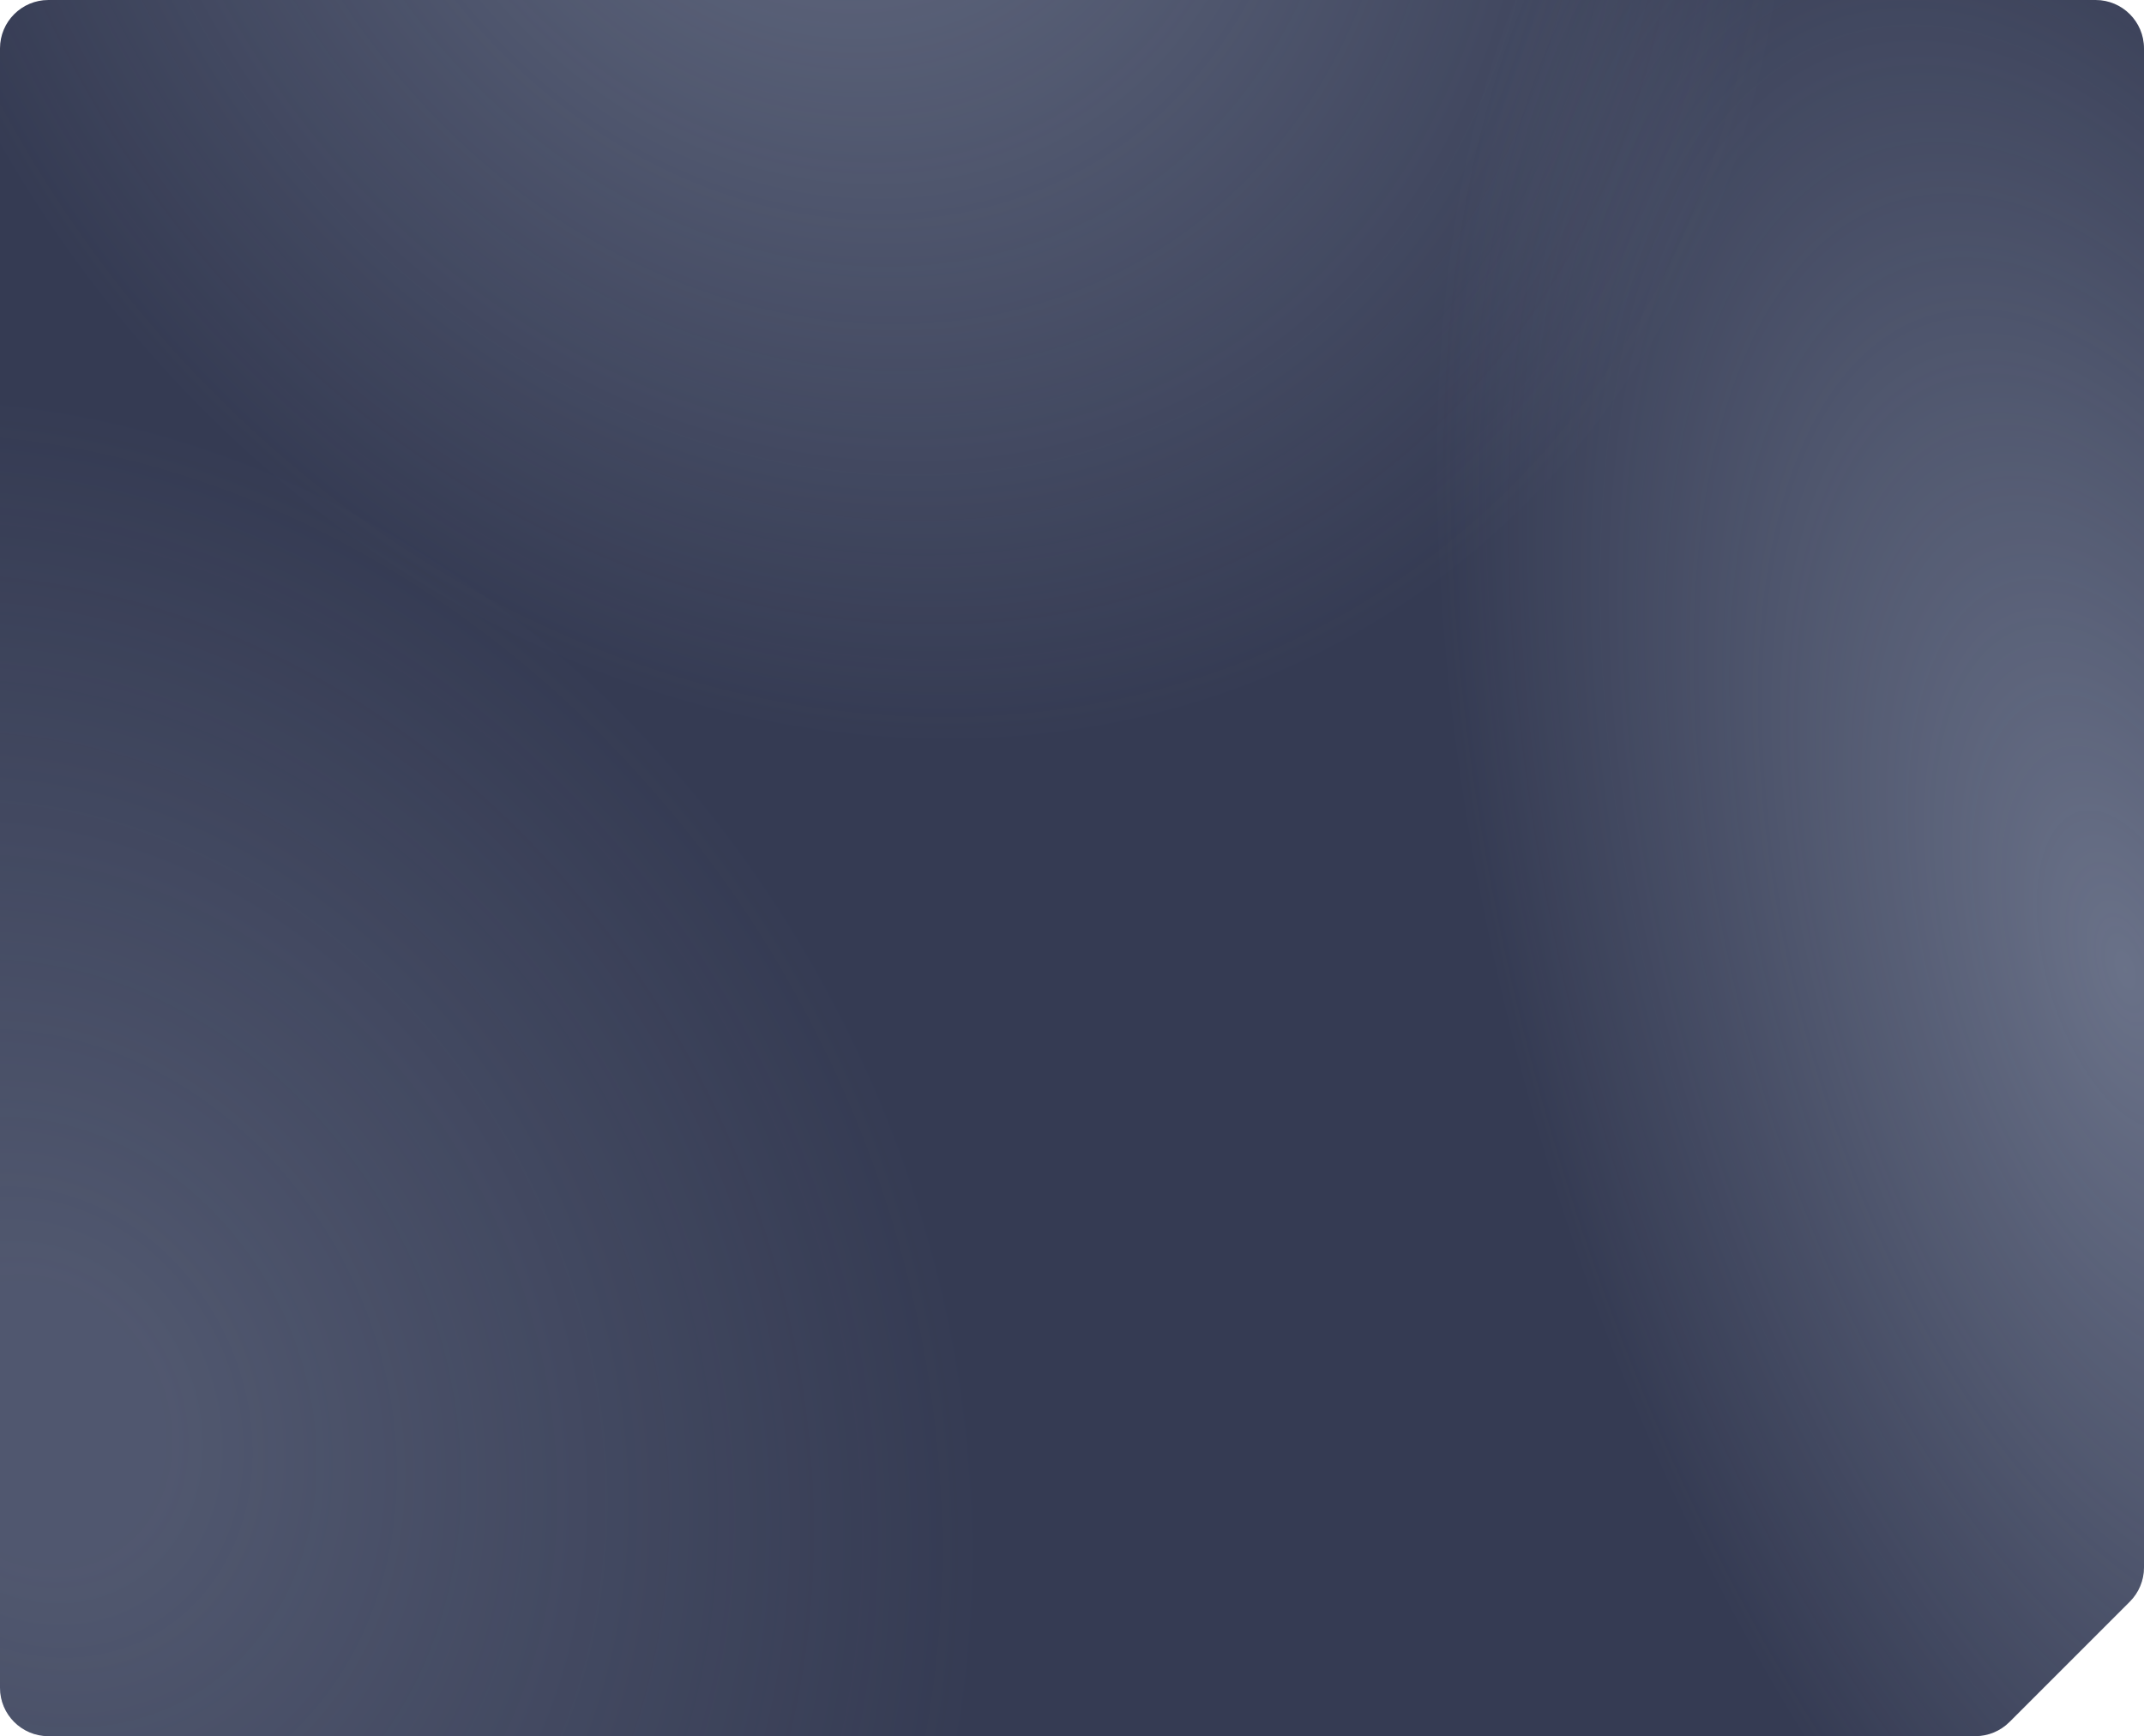
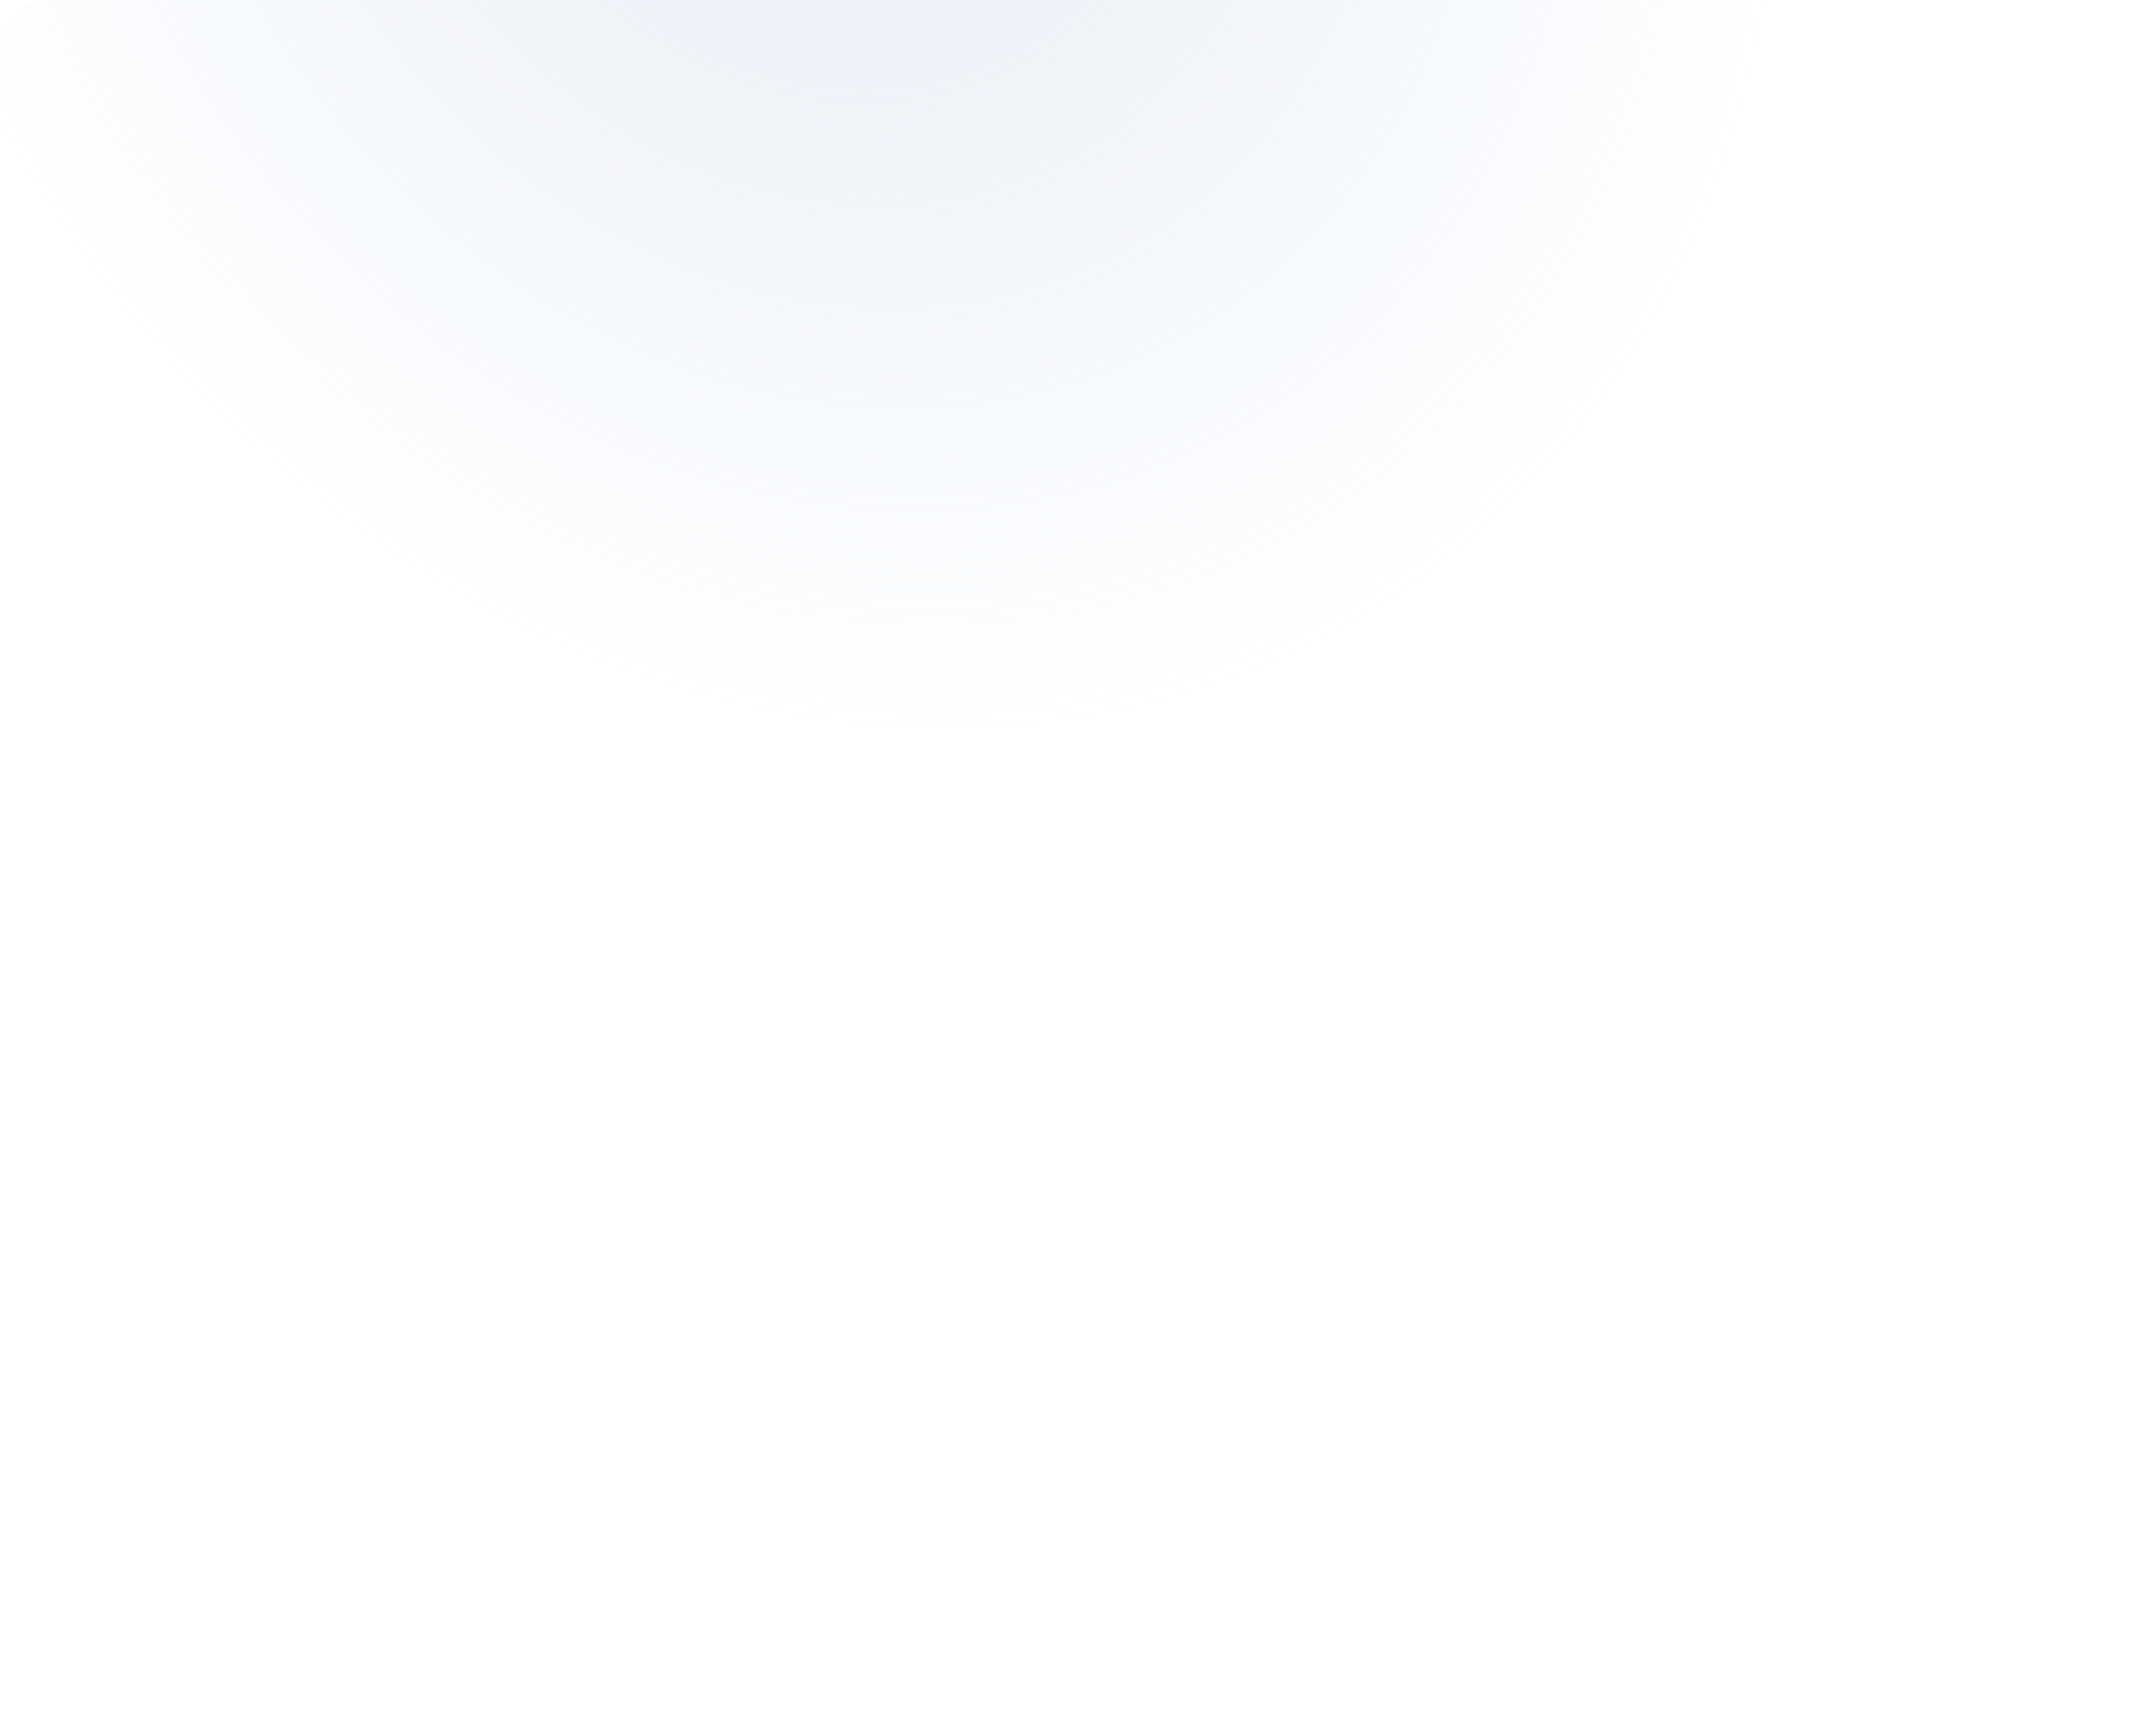
<svg xmlns="http://www.w3.org/2000/svg" width="620" height="502" viewBox="0 0 620 502" fill="none">
-   <path d="M0 14C0 6.268 6.268 0 14 0H491.146H606C613.732 0 620 6.268 620 14V42.365V265.758V453.201C620 456.914 618.525 460.475 615.899 463.101L581.101 497.899C578.475 500.525 574.914 502 571.201 502H465H310H14C6.268 502 0 495.732 0 488V14Z" fill="#353B53" />
  <path d="M0 14C0 6.268 6.268 0 14 0H491.146H606C613.732 0 620 6.268 620 14V42.365V265.758V453.201C620 456.914 618.525 460.475 615.899 463.101L581.101 497.899C578.475 500.525 574.914 502 571.201 502H465H310H14C6.268 502 0 495.732 0 488V14Z" fill="url(#paint0_radial_10761_5008)" fill-opacity="0.36" />
-   <path d="M0 14C0 6.268 6.268 0 14 0H491.146H606C613.732 0 620 6.268 620 14V42.365V265.758V453.201C620 456.914 618.525 460.475 615.899 463.101L581.101 497.899C578.475 500.525 574.914 502 571.201 502H465H310H14C6.268 502 0 495.732 0 488V14Z" fill="url(#paint1_radial_10761_5008)" fill-opacity="0.38" />
-   <path d="M0 14C0 6.268 6.268 0 14 0H491.146H606C613.732 0 620 6.268 620 14V42.365V265.758V453.201C620 456.914 618.525 460.475 615.899 463.101L581.101 497.899C578.475 500.525 574.914 502 571.201 502H465H310H14C6.268 502 0 495.732 0 488V14Z" fill="url(#paint2_radial_10761_5008)" fill-opacity="0.2" />
  <defs>
    <radialGradient id="paint0_radial_10761_5008" cx="0" cy="0" r="1" gradientUnits="userSpaceOnUse" gradientTransform="translate(239.092 -87.491) rotate(59.782) scale(476.373 414.92)">
      <stop stop-color="#BFCADF" />
      <stop offset="0.658" stop-color="#BFCADF" stop-opacity="0" />
    </radialGradient>
    <radialGradient id="paint1_radial_10761_5008" cx="0" cy="0" r="1" gradientUnits="userSpaceOnUse" gradientTransform="translate(612.909 280.403) rotate(163.839) scale(176.488 374.181)">
      <stop stop-color="#BFCADF" />
      <stop offset="1" stop-color="#BFCADF" stop-opacity="0" />
    </radialGradient>
    <radialGradient id="paint2_radial_10761_5008" cx="0" cy="0" r="1" gradientUnits="userSpaceOnUse" gradientTransform="translate(8.384 409.627) rotate(-29.063) scale(264.036 307.732)">
      <stop offset="0.135" stop-color="#BFCADF" />
      <stop offset="1" stop-color="#BFCADF" stop-opacity="0" />
    </radialGradient>
  </defs>
</svg>